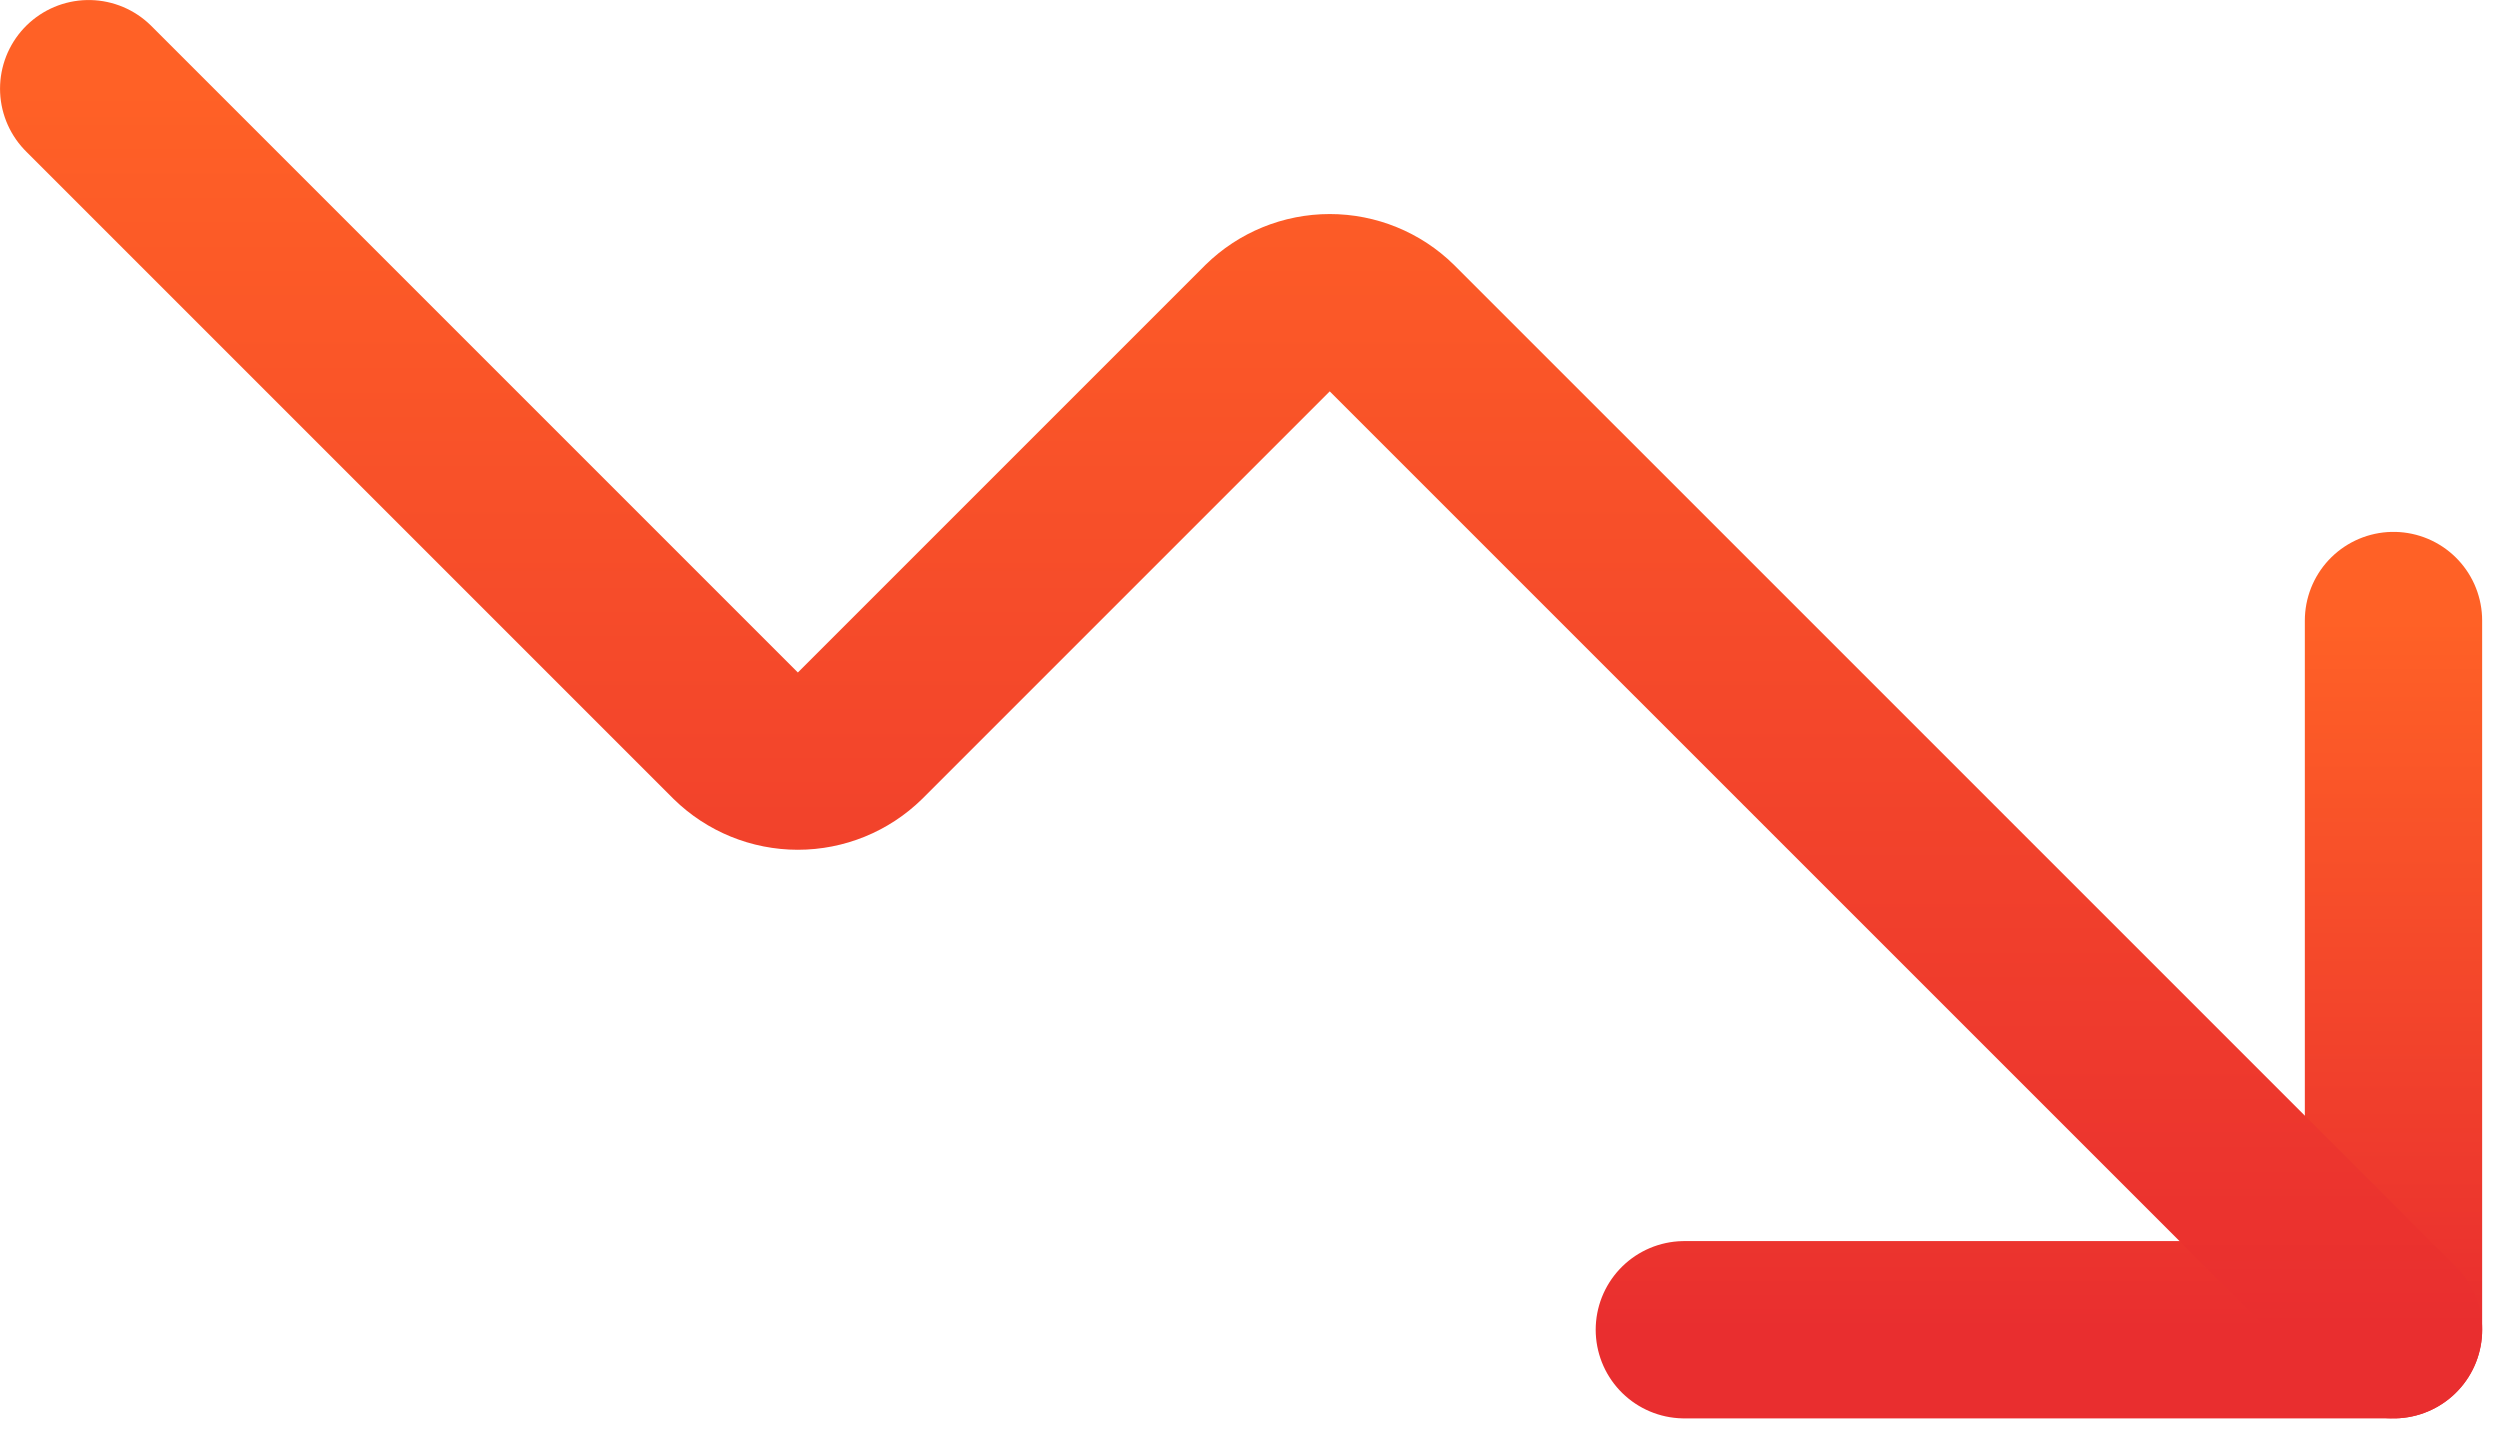
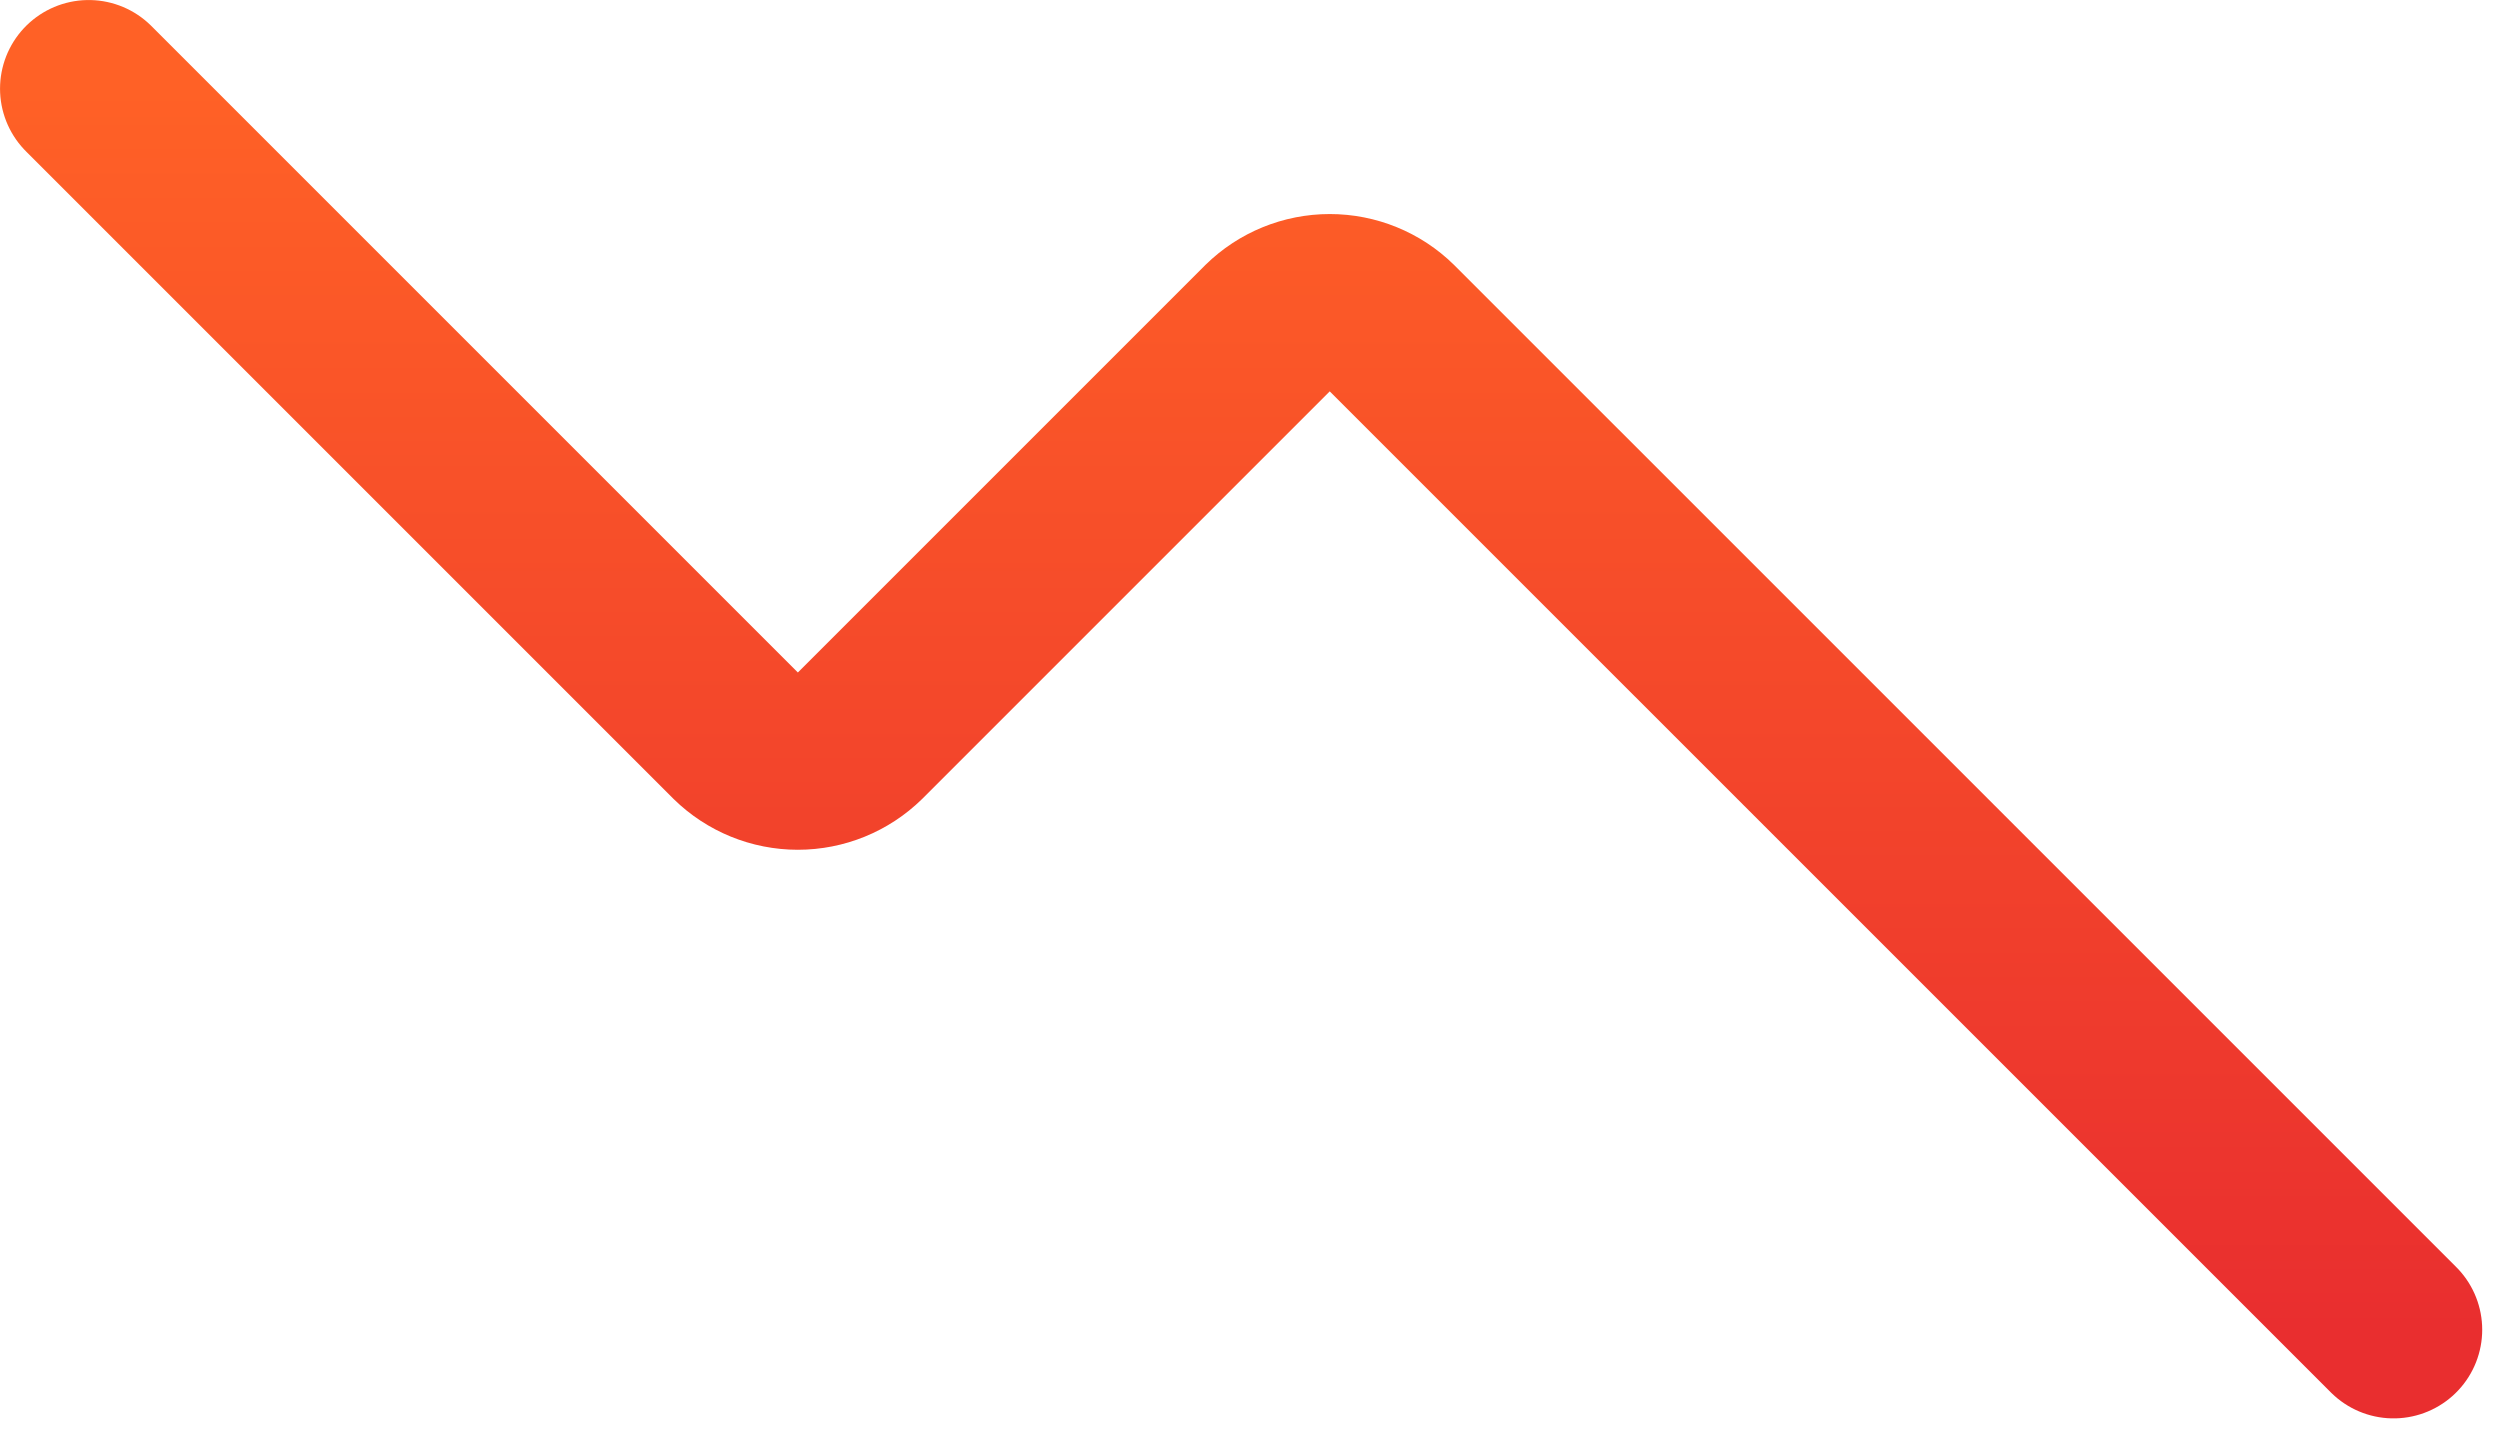
<svg xmlns="http://www.w3.org/2000/svg" width="38" height="22" viewBox="0 0 38 22" fill="none">
-   <path d="M25.602 20.212H36.381V9.432" stroke="url(#paint0_linear_307_25815)" stroke-width="2.695" stroke-linecap="round" stroke-linejoin="round" />
  <path d="M36.382 20.212L21.155 4.986C20.904 4.739 20.565 4.601 20.212 4.601C19.86 4.601 19.521 4.739 19.269 4.986L13.071 11.184C12.819 11.431 12.48 11.569 12.127 11.569C11.775 11.569 11.436 11.431 11.184 11.184L1.348 1.348" stroke="url(#paint1_linear_307_25815)" stroke-width="2.695" stroke-linecap="round" stroke-linejoin="round" />
  <defs>
    <linearGradient id="paint0_linear_307_25815" x1="30.991" y1="20.212" x2="30.991" y2="9.432" gradientUnits="userSpaceOnUse">
      <stop stop-color="#E92E2F" />
      <stop offset="1" stop-color="#FF6126" />
    </linearGradient>
    <linearGradient id="paint1_linear_307_25815" x1="18.865" y1="20.212" x2="18.865" y2="1.348" gradientUnits="userSpaceOnUse">
      <stop stop-color="#E92E2F" />
      <stop offset="1" stop-color="#FF6126" />
    </linearGradient>
  </defs>
</svg>